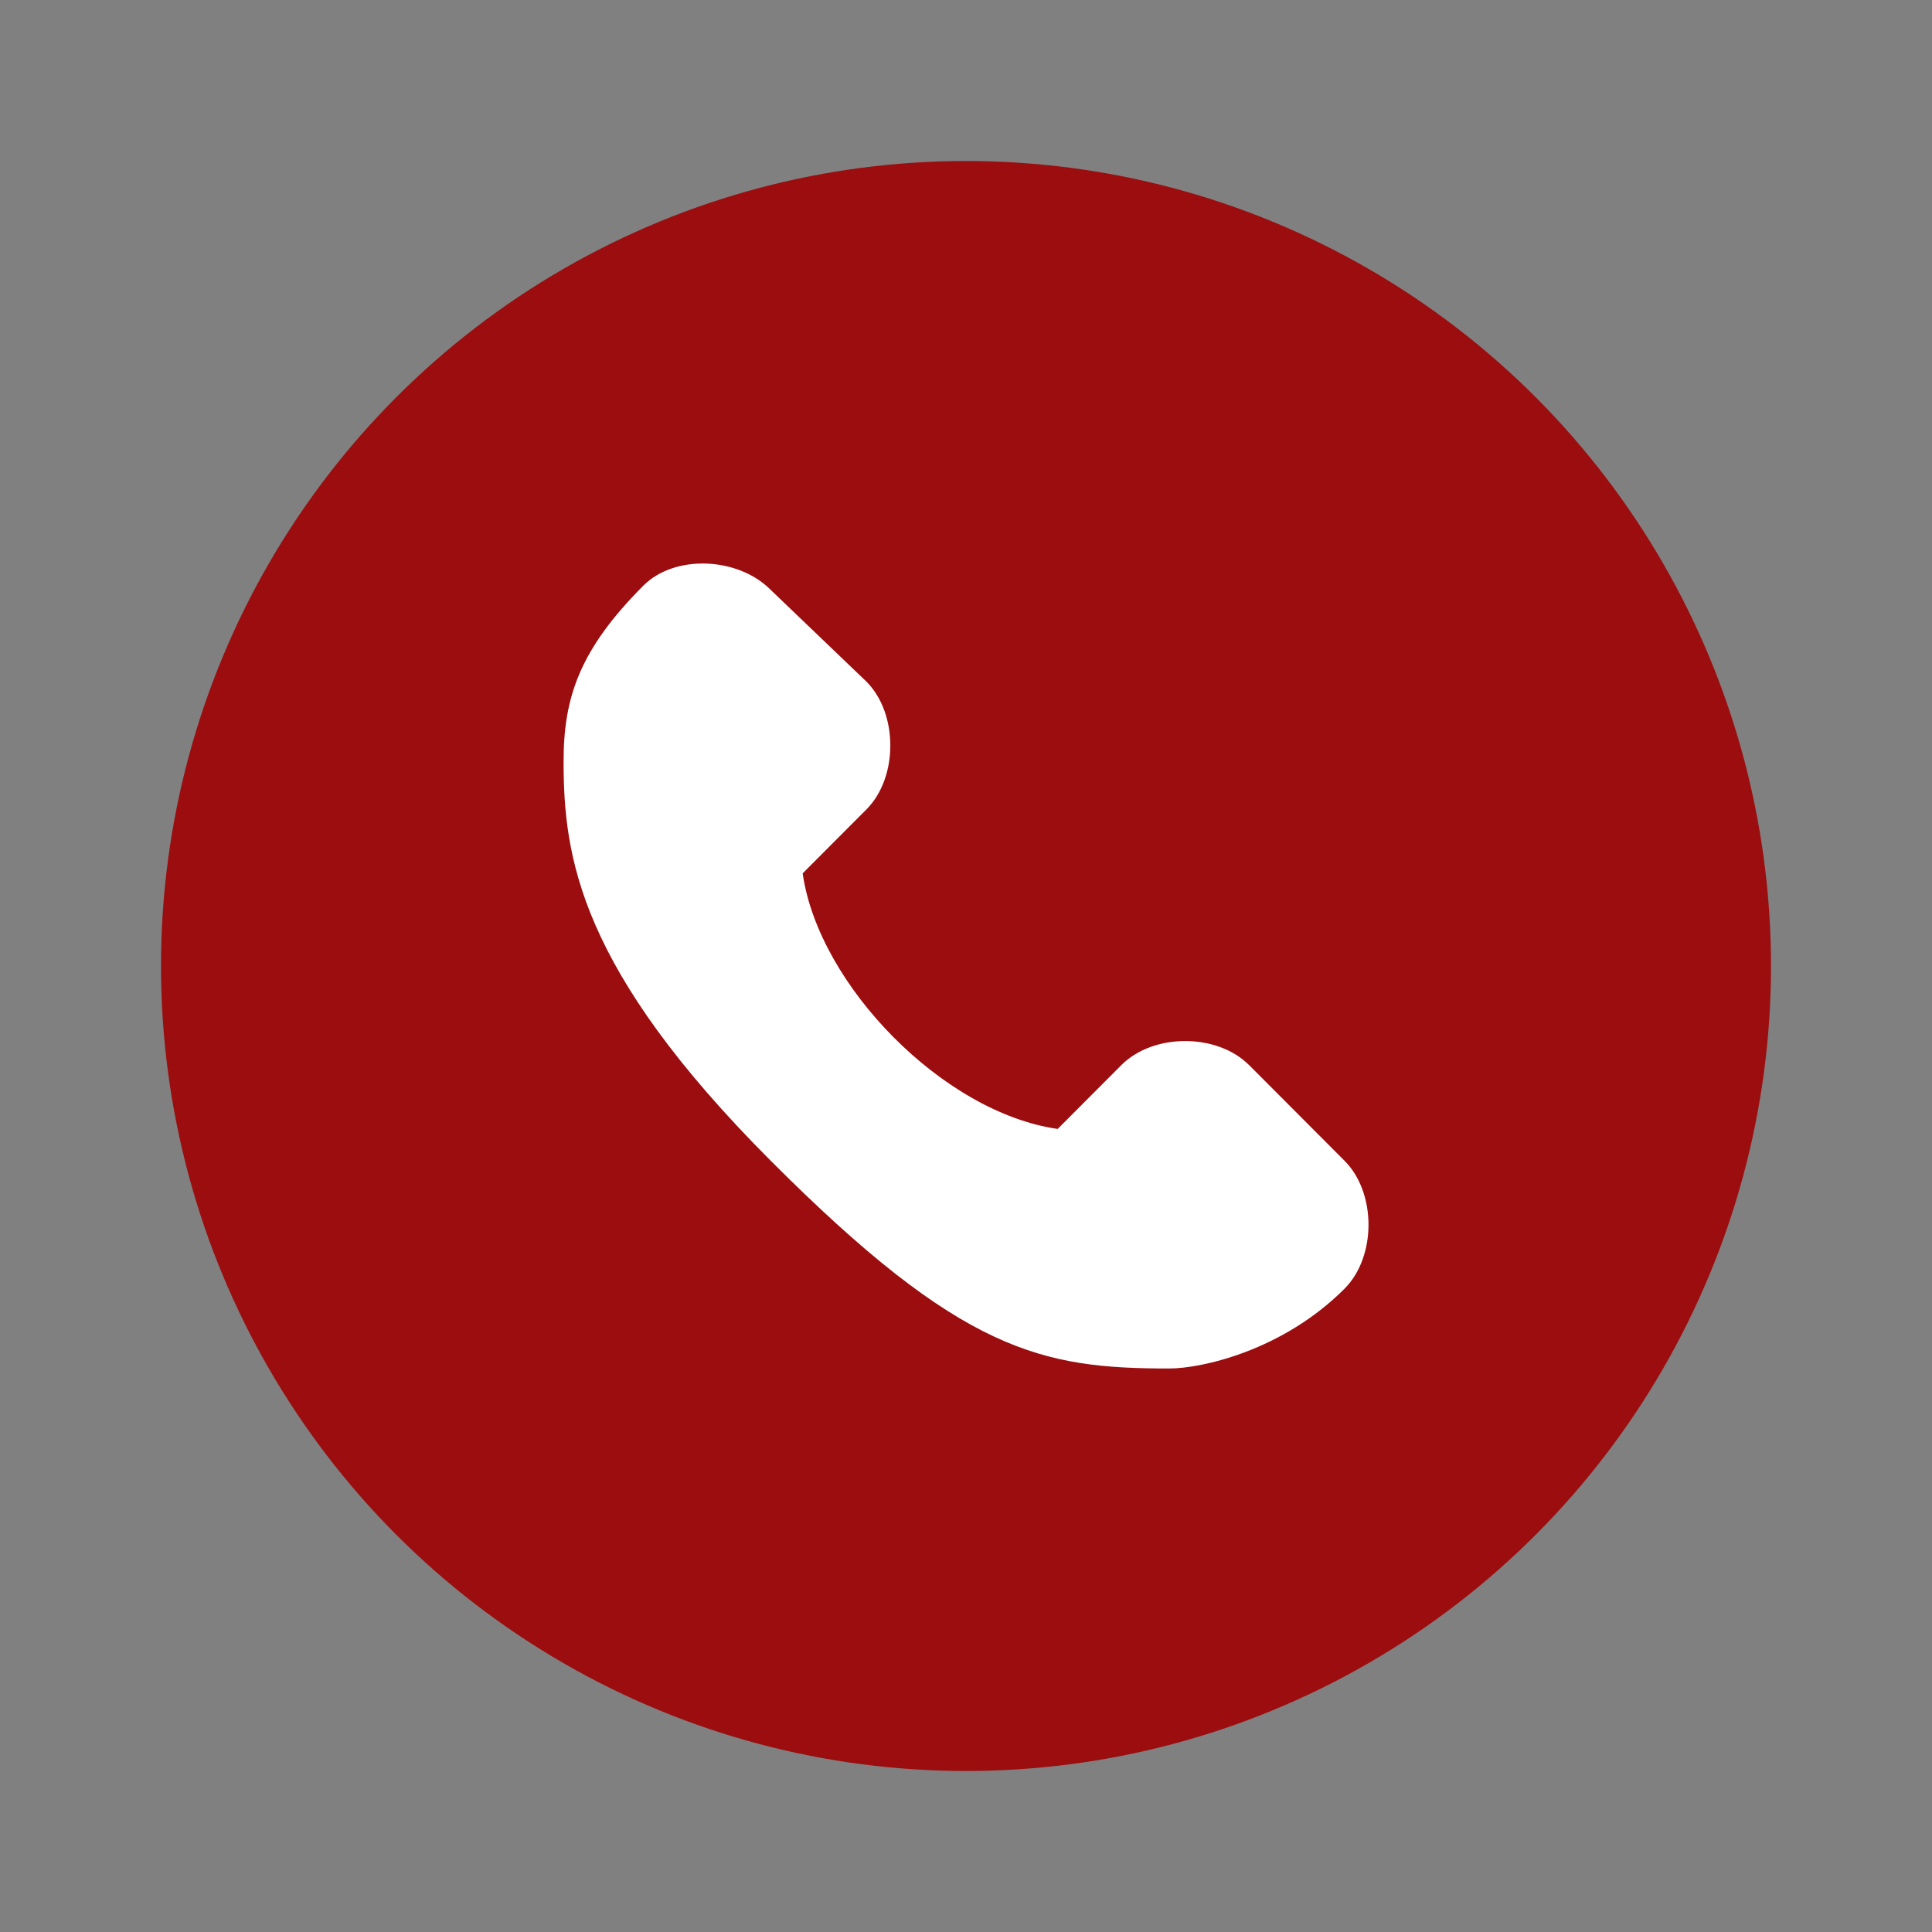
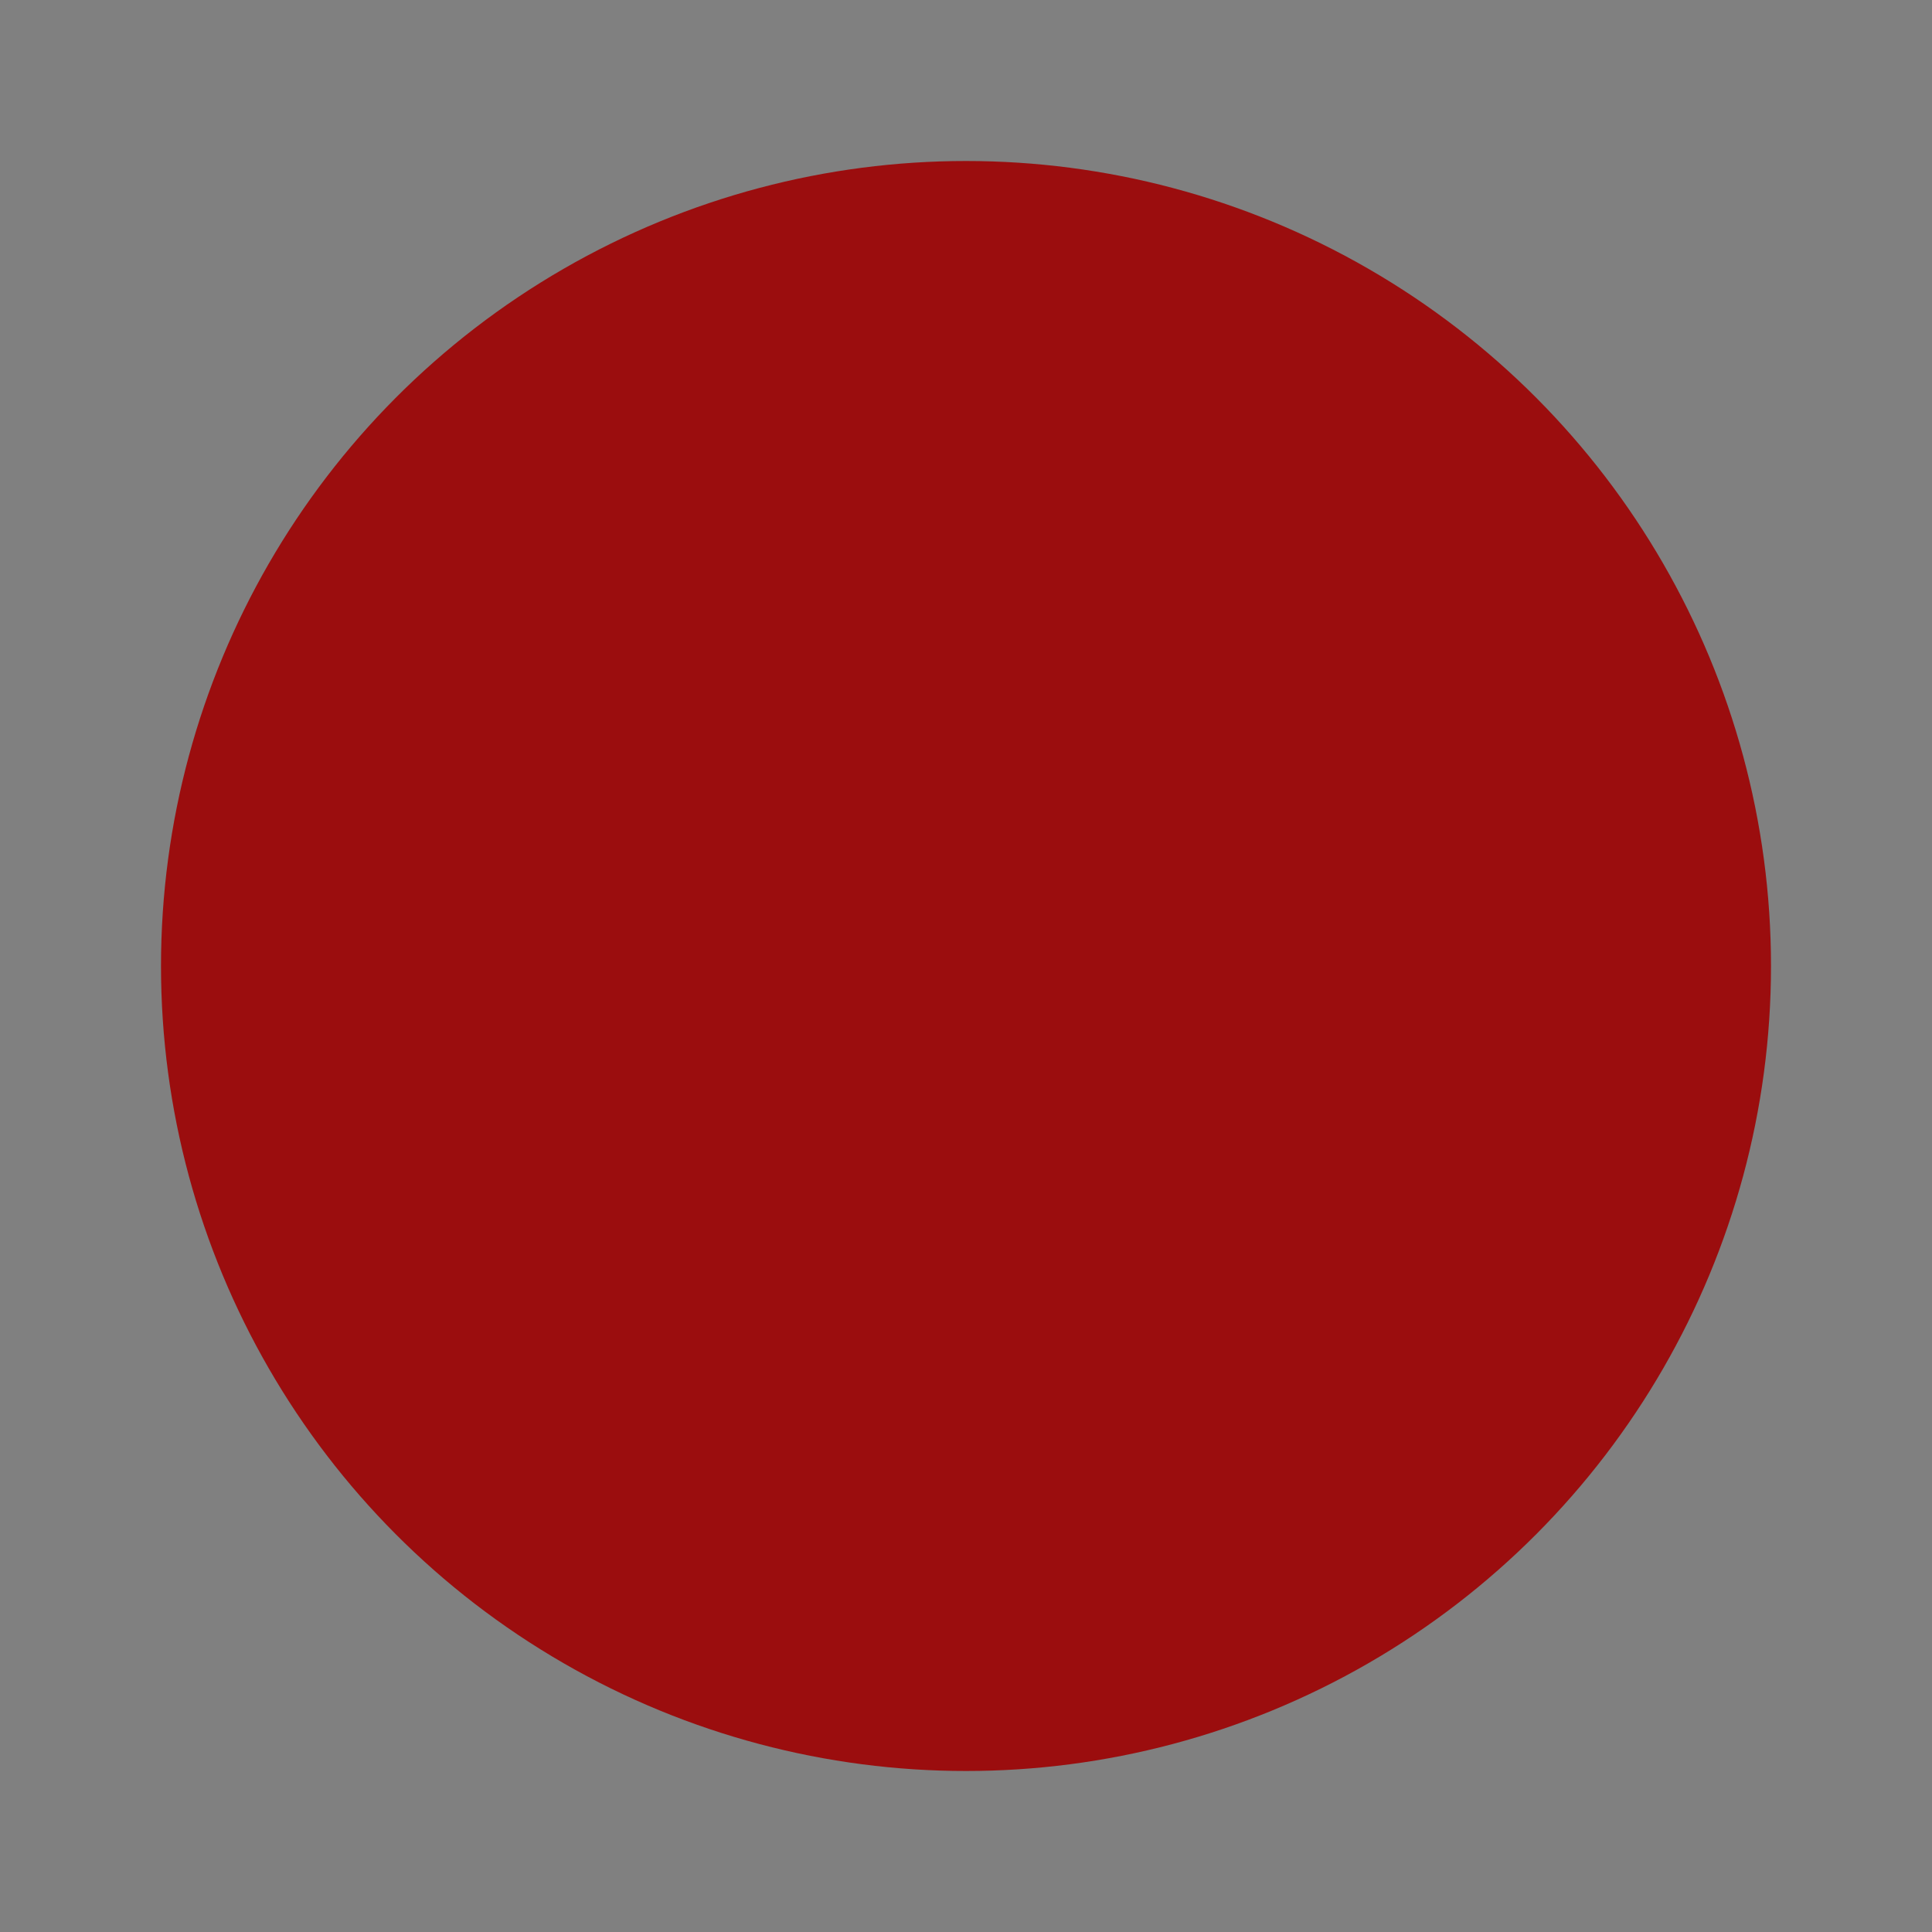
<svg xmlns="http://www.w3.org/2000/svg" fill="none" height="24" viewBox="0 0 24 24" width="24">
  <rect x="0" y="0" width="24" height="24" fill="#808080" stroke="none" />
  <circle cx="12" cy="12" fill="#9b0d0e" r="10" />
-   <path d="m15.515 13.229 1.188 1.191c.396.397.396 1.191-0 1.588-.766.768-1.772.992-2.178.992-1.584 0-2.574-.199-4.95-2.58-2.376-2.381-2.574-3.77-2.574-4.961 0-.794.198-1.389.99-2.183.396-.397 1.181-.351 1.577.046l1.195 1.145c.396.397.396 1.191 0 1.588l-.792.794c.198 1.389 1.748 2.973 3.168 3.175l.792-.794c.396-.397 1.188-.397 1.584 0z" fill="#fff" />
</svg>